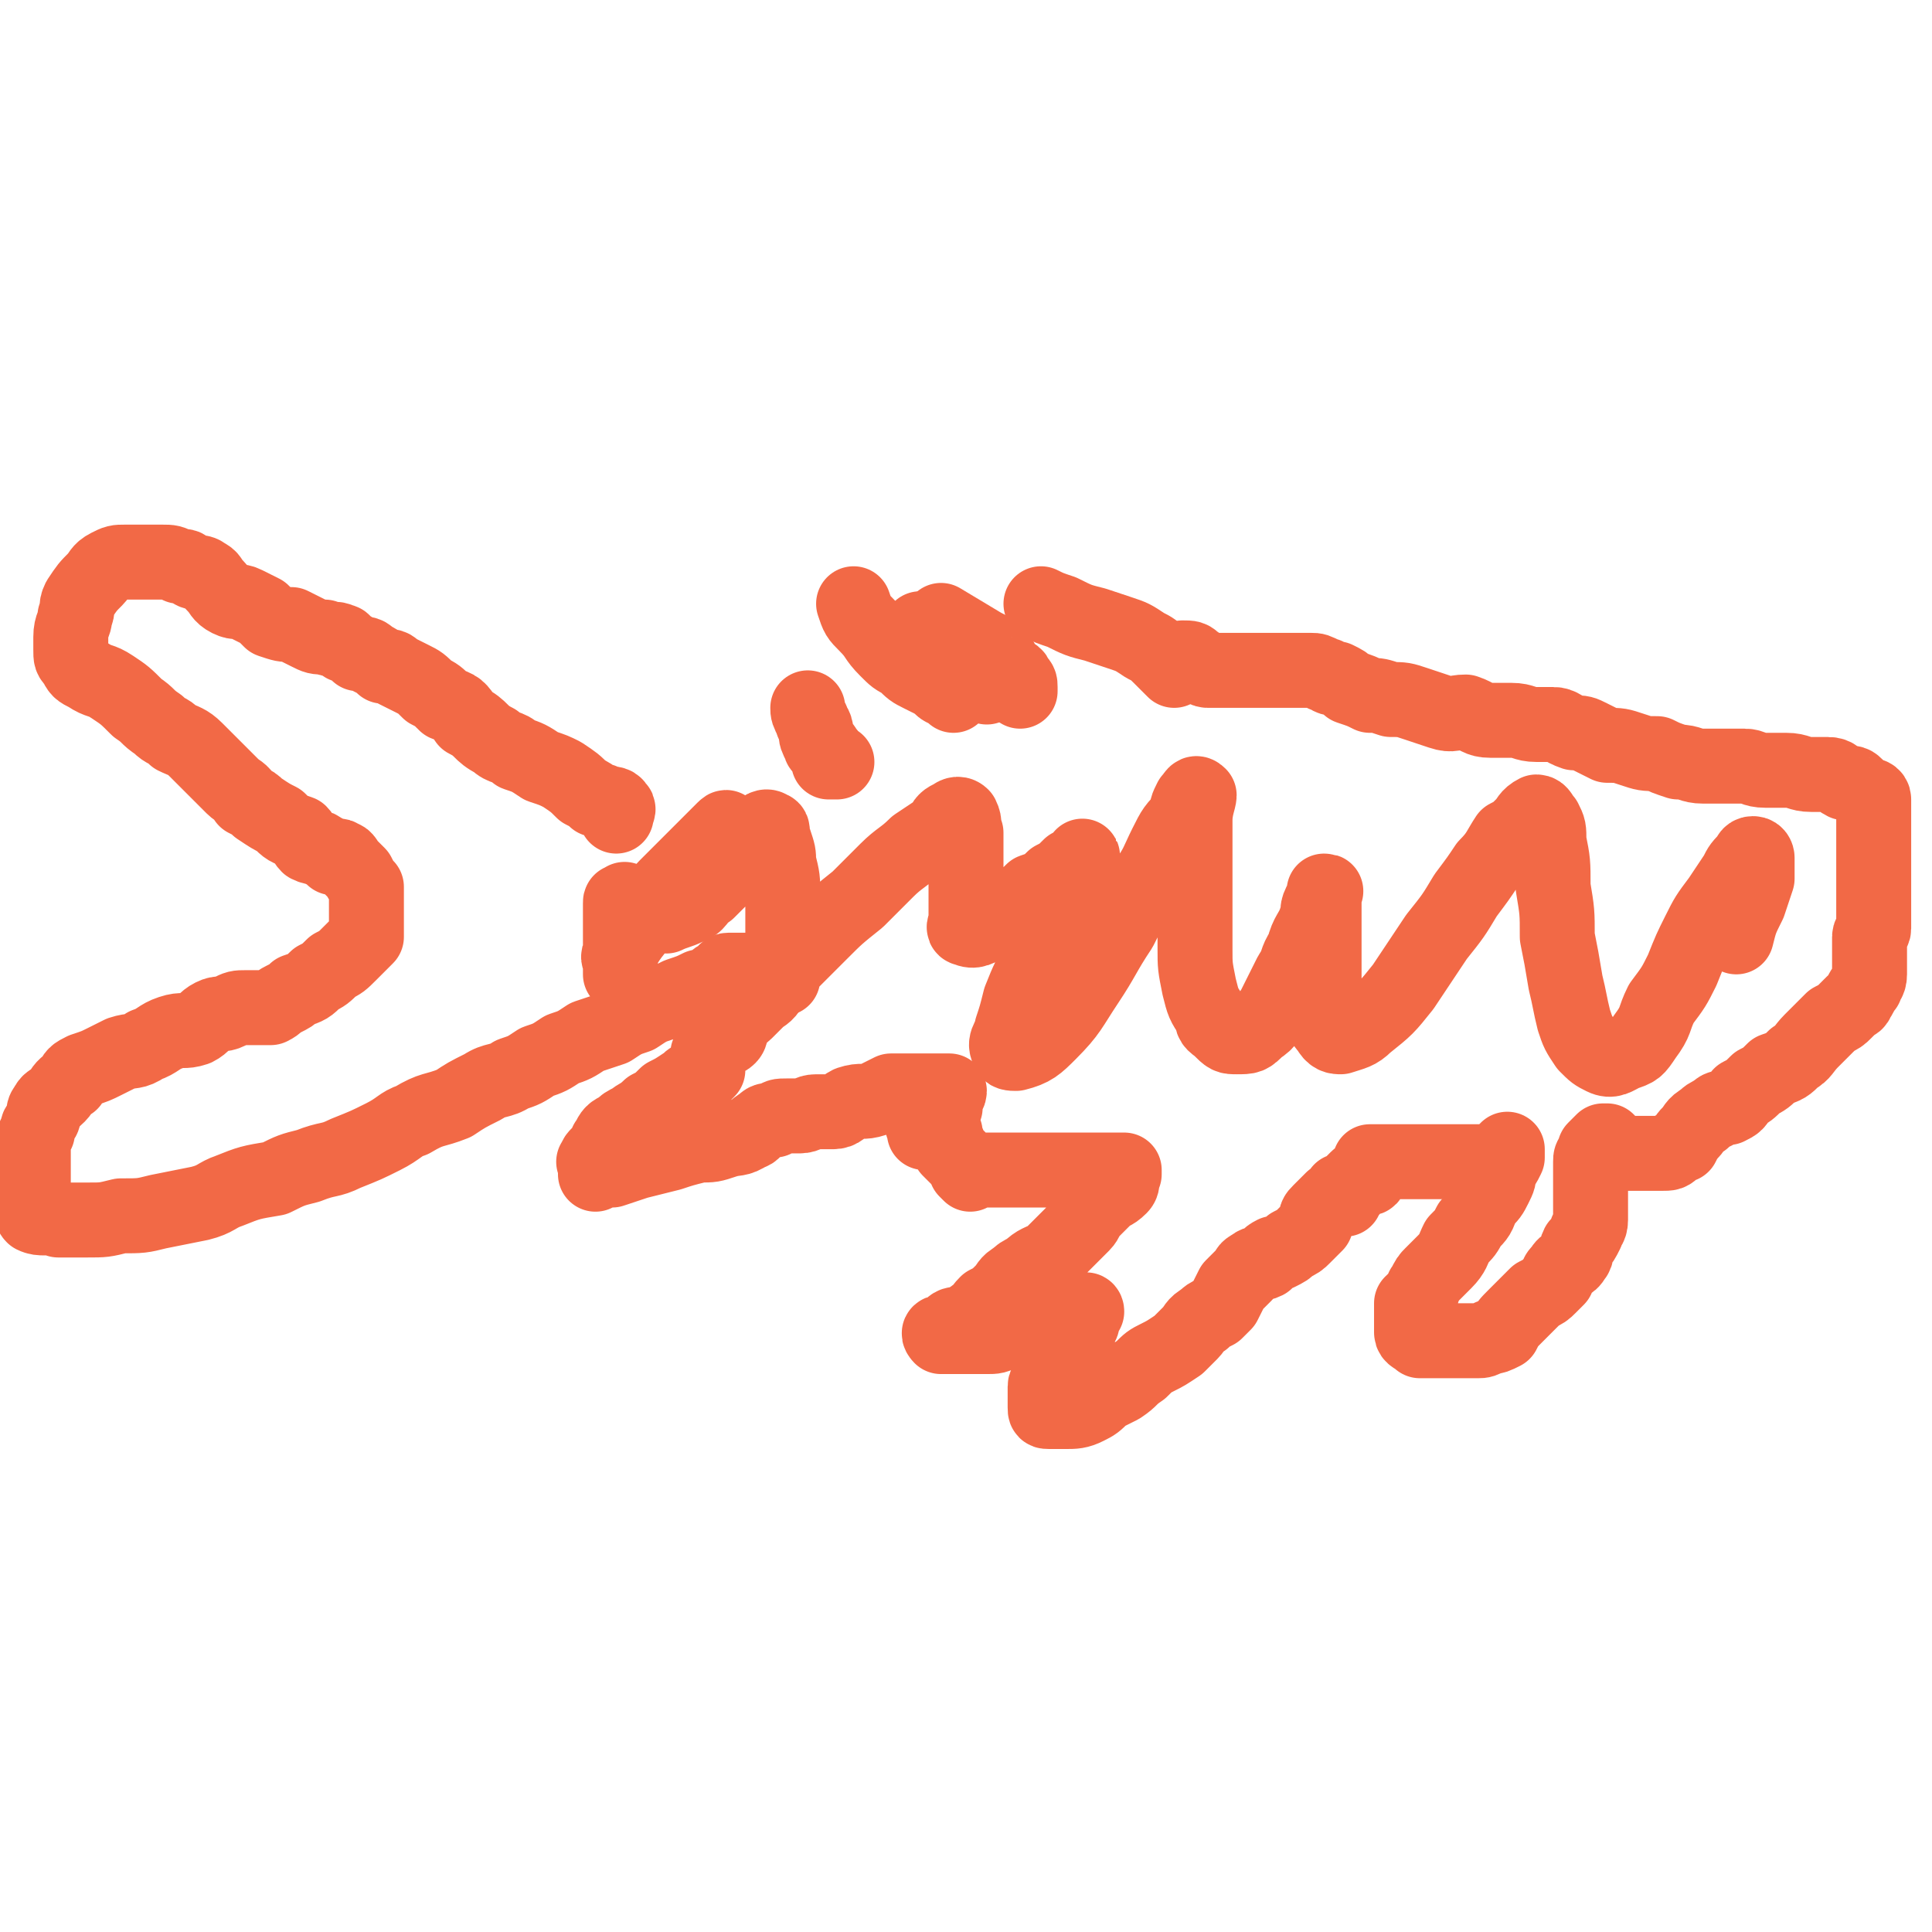
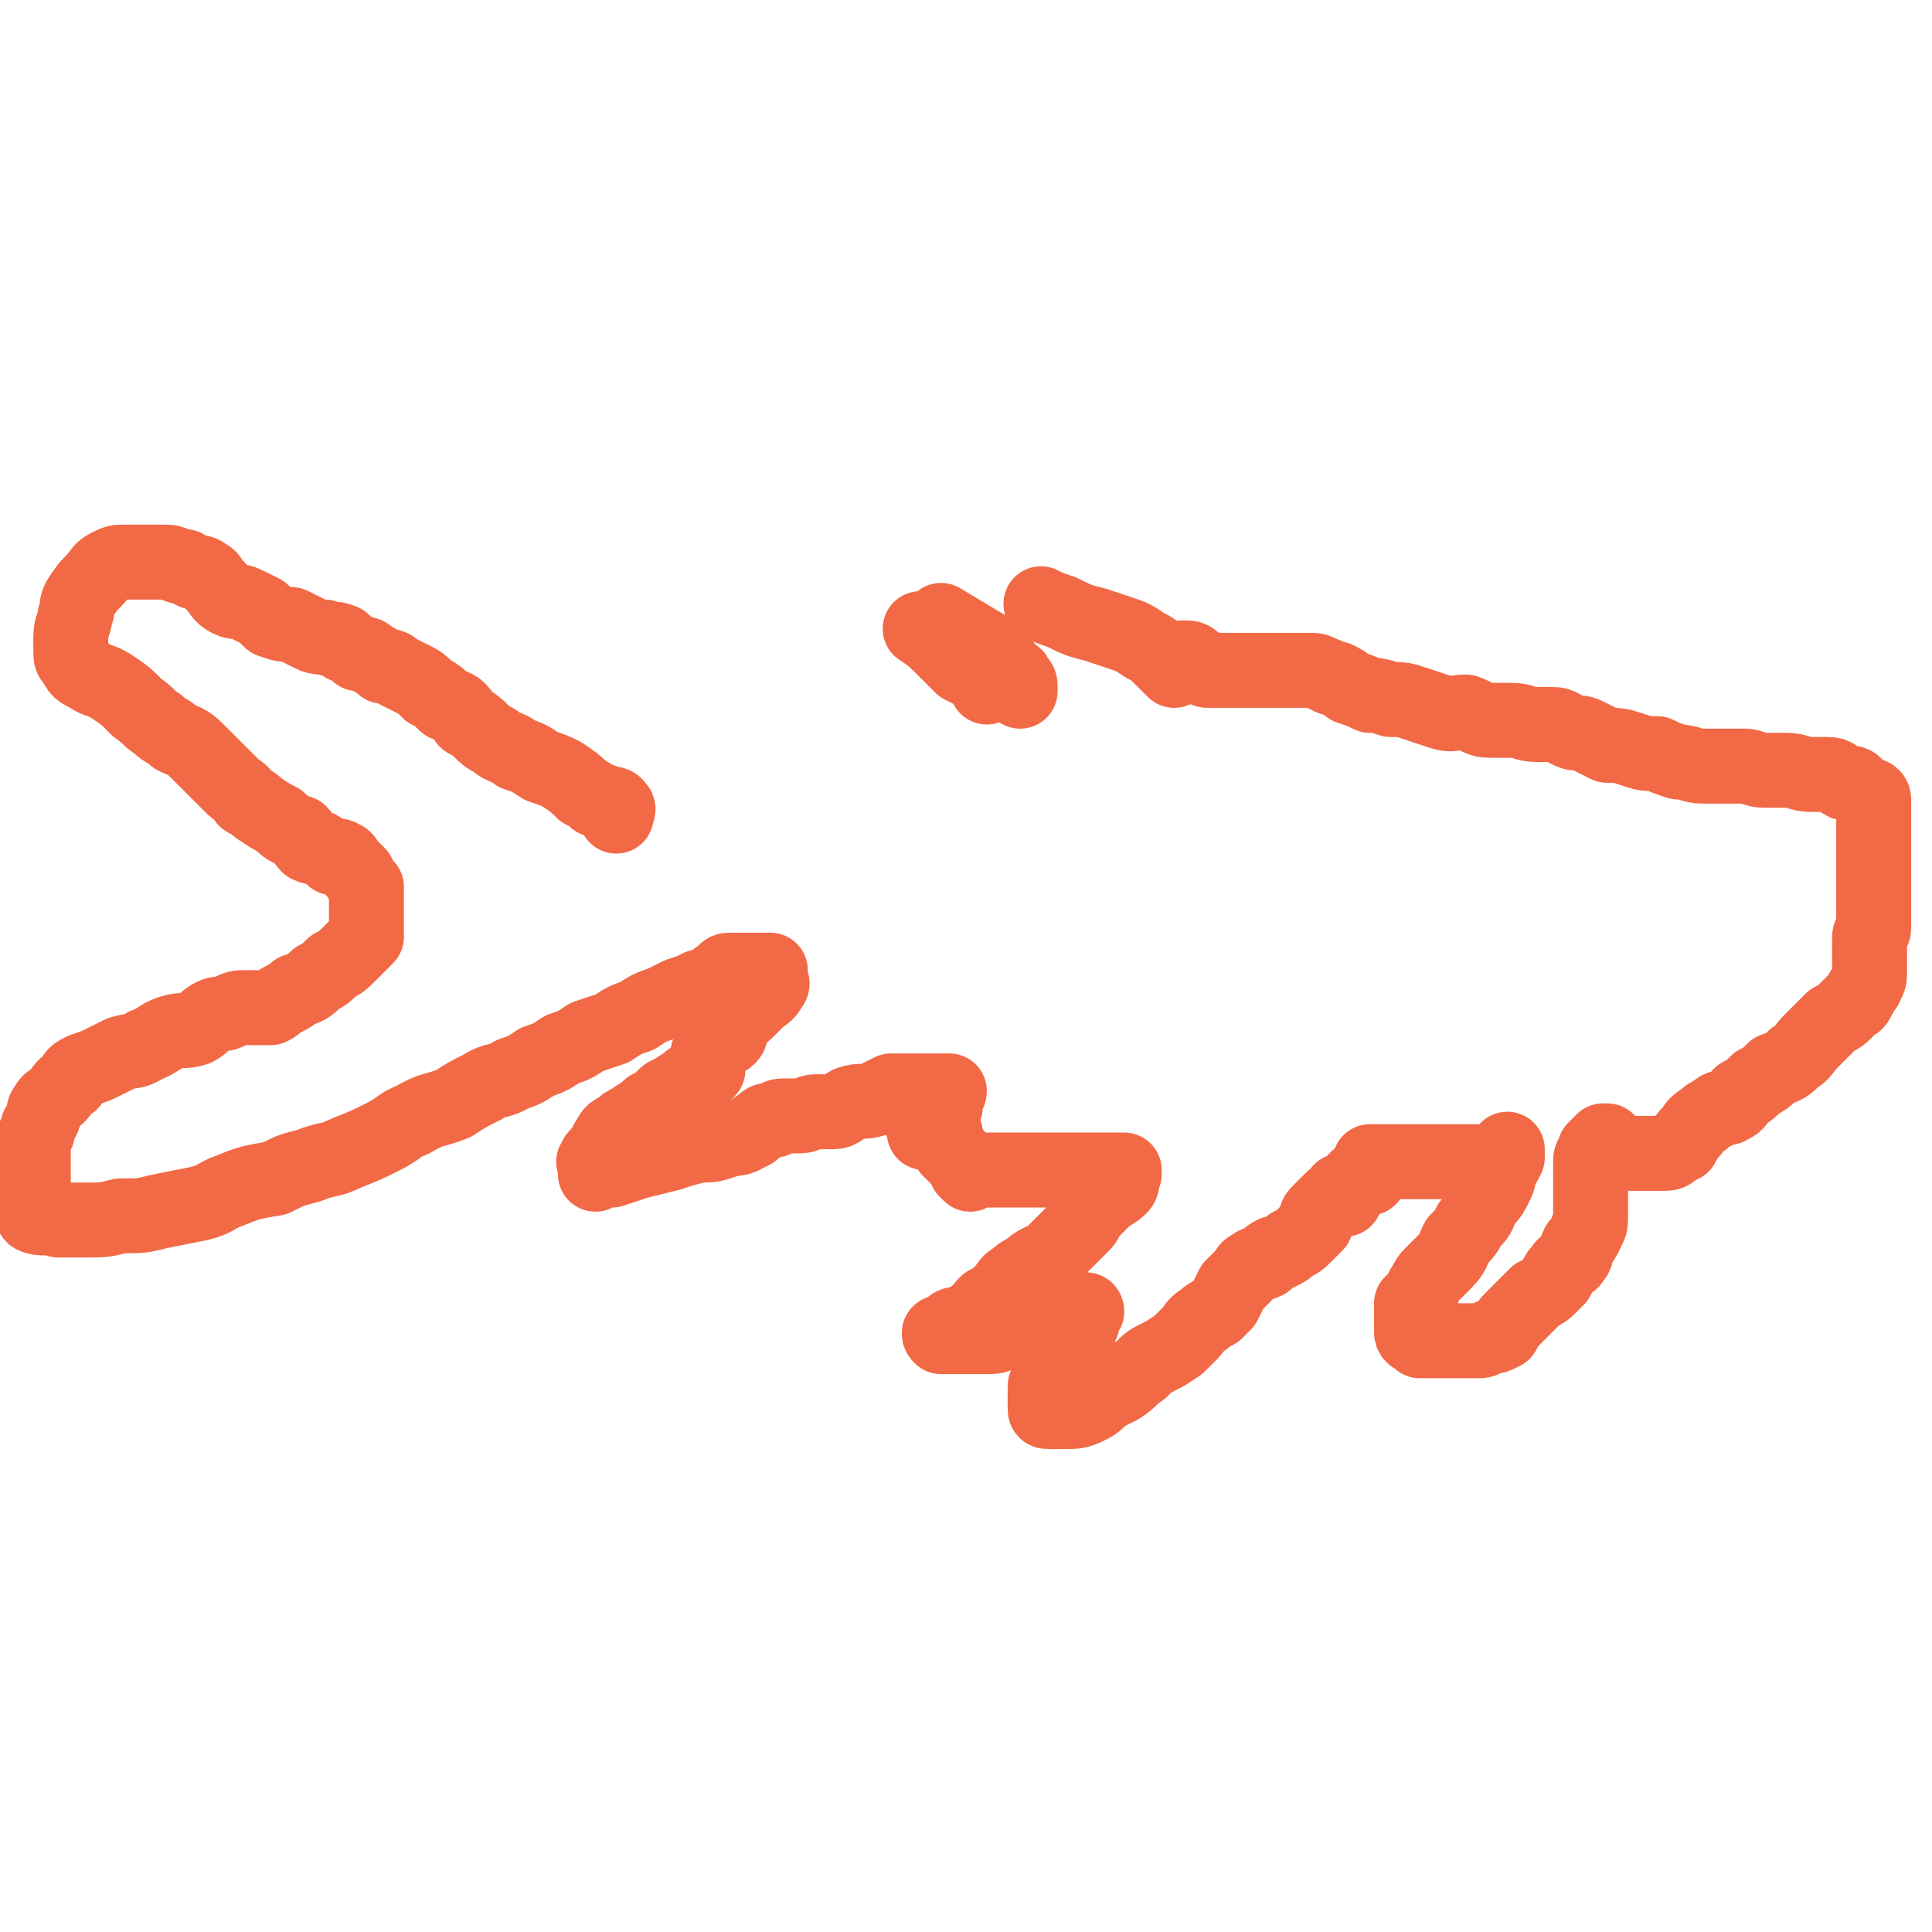
<svg xmlns="http://www.w3.org/2000/svg" viewBox="0 0 464 464" version="1.1">
  <g fill="none" stroke="#F26946" stroke-width="18" stroke-linecap="round" stroke-linejoin="round">
-     <path d="M150,216c0,0 0,0 0,0 -1,1 -1,0 -1,1 0,1 0,1 0,3 0,2 0,2 0,4 0,1 0,1 0,2 0,2 0,2 0,3 0,2 0,2 0,3 0,1 0,2 0,2 0,-1 0,-1 0,-2 0,-2 -1,-2 0,-3 3,-6 4,-5 7,-11 2,-2 2,-3 4,-5 3,-3 3,-3 6,-6 2,-2 2,-2 4,-4 2,-2 3,-3 4,-4 1,-1 0,1 -1,2 -1,2 -1,2 -2,4 -2,2 -2,2 -4,4 -2,2 -2,2 -4,3 -2,2 -2,2 -4,4 -1,1 -1,1 -2,2 0,0 0,0 0,0 1,1 1,2 3,2 2,-1 3,-1 5,-2 3,-1 2,-2 5,-4 2,-2 2,-2 4,-4 3,-3 2,-3 5,-6 1,-2 1,-2 3,-4 1,-1 2,-2 3,-1 1,0 0,1 1,3 1,3 1,3 1,5 1,4 1,4 1,8 0,4 0,4 0,8 0,3 0,3 0,6 0,2 0,2 0,5 0,0 0,1 0,1 0,-1 0,-2 1,-3 4,-4 4,-4 8,-8 4,-4 4,-4 9,-8 3,-3 3,-3 7,-7 3,-3 4,-3 7,-6 3,-2 3,-2 6,-4 1,-2 1,-2 3,-3 0,0 1,-1 2,0 1,2 0,2 1,4 0,3 0,3 0,5 0,3 0,3 0,6 0,3 0,3 0,6 0,2 0,2 0,4 0,1 -1,2 0,2 2,1 3,0 5,-1 3,-1 3,-2 6,-4 3,-2 3,-2 5,-4 3,-1 3,-1 5,-3 2,-1 2,-1 4,-3 1,0 1,0 2,-1 1,-1 1,-2 1,-1 0,1 0,2 -1,4 -2,4 -2,4 -4,9 -3,5 -3,5 -5,11 -3,5 -3,5 -5,10 -1,4 -1,4 -2,7 0,2 -2,3 -1,5 0,1 1,1 2,1 4,-1 5,-2 8,-5 5,-5 5,-6 9,-12 4,-6 4,-7 8,-13 3,-6 3,-6 6,-11 3,-4 3,-5 5,-9 2,-4 2,-4 5,-7 0,-2 0,-2 1,-4 1,-1 1,-2 2,-1 0,1 -1,3 -1,6 0,4 0,4 0,8 0,6 0,6 0,11 0,6 0,6 0,12 0,4 0,4 1,9 1,4 1,4 3,7 0,2 1,2 2,3 2,2 2,2 4,2 3,0 3,0 5,-2 3,-2 2,-2 4,-5 2,-4 2,-4 4,-8 2,-3 1,-3 3,-6 1,-4 2,-4 3,-7 1,-2 0,-2 1,-4 1,-1 1,-2 1,-3 1,0 0,0 0,1 0,3 0,3 0,6 0,5 0,5 0,10 0,3 0,3 0,7 0,3 0,3 0,6 0,2 0,2 1,3 1,2 2,2 3,2 3,-1 4,-1 6,-3 5,-4 5,-4 9,-9 4,-6 4,-6 8,-12 4,-5 4,-5 7,-10 3,-4 3,-4 5,-7 3,-3 3,-4 5,-7 2,-1 2,-1 4,-3 1,-1 1,-2 3,-3 1,0 1,1 2,2 1,2 1,2 1,5 1,5 1,5 1,11 1,6 1,6 1,12 1,5 1,5 2,11 1,4 1,5 2,9 1,3 1,3 3,6 2,2 2,2 4,3 2,1 3,0 5,-1 3,-1 3,-1 5,-4 3,-4 2,-4 4,-8 3,-4 3,-4 5,-8 2,-5 2,-5 4,-9 2,-4 2,-4 5,-8 2,-3 2,-3 4,-6 1,-2 1,-2 3,-4 0,0 0,-1 1,-1 1,0 1,1 1,1 0,2 0,3 0,5 -1,3 -1,3 -2,6 -2,4 -2,4 -3,8 " />
    <path d="M237,165c0,0 0,0 0,0 0,-1 0,-1 -1,-2 -1,-1 -1,-1 -1,-1 -2,-1 -2,-1 -4,-2 -2,-2 -2,-2 -4,-4 -3,-3 -3,-3 -6,-5 " />
    <path d="M245,166c0,0 0,0 0,0 0,-1 0,-1 0,-1 0,-1 0,-1 -1,-2 0,-1 -1,-1 -1,-1 -1,-1 -1,-1 -2,-2 -1,-1 0,-1 -1,-2 -2,-2 -2,-2 -4,-3 -5,-3 -5,-3 -10,-6 " />
    <path d="M282,161c0,0 0,0 0,0 0,0 0,0 0,0 -1,-1 -1,-1 -1,-1 -1,-1 -1,-1 -2,-2 -2,-2 -2,-2 -4,-3 -3,-2 -3,-2 -6,-3 -3,-1 -3,-1 -6,-2 -4,-1 -4,-1 -8,-3 -3,-1 -3,-1 -5,-2 " />
-     <path d="M229,167c0,0 0,0 0,0 -1,-1 0,-1 -1,-1 -1,-1 -1,0 -2,-1 -1,-1 -1,-1 -1,-1 -2,-1 -2,-1 -4,-2 -2,-1 -2,-1 -4,-3 -2,-1 -2,-1 -4,-3 -3,-3 -2,-3 -5,-6 -2,-2 -2,-2 -3,-5 " />
-     <path d="M201,183c0,0 0,0 0,0 -1,0 -1,0 -2,0 0,0 0,-1 0,-1 0,-1 0,-1 -1,-2 0,-1 -1,0 -1,-1 -1,-2 -1,-2 -1,-3 0,-2 -1,-2 -1,-3 -1,-2 -1,-2 -1,-3 " />
    <path d="M148,196c0,0 0,0 0,0 0,-1 1,-2 0,-2 0,-1 -1,-1 -2,-1 -1,0 -1,-1 -3,-1 -1,-1 -1,-1 -3,-2 -2,-2 -2,-2 -5,-4 -2,-1 -2,-1 -5,-2 -3,-2 -3,-2 -6,-3 -2,-2 -3,-1 -5,-3 -4,-2 -3,-3 -7,-5 -2,-3 -2,-3 -5,-4 -2,-2 -2,-2 -4,-3 -2,-2 -2,-2 -4,-3 -2,-1 -2,-1 -4,-2 -1,-1 -1,-1 -3,-1 -1,-1 -1,-1 -3,-2 -1,-1 -1,-1 -3,-1 -1,-1 -1,-1 -3,-2 -1,0 0,-1 -1,-1 -2,-1 -2,0 -4,-1 -2,0 -2,0 -4,-1 -2,-1 -2,-1 -4,-2 -2,0 -2,0 -5,-1 -1,-1 -1,-1 -2,-2 -2,-1 -2,-1 -4,-2 -2,-1 -2,0 -4,-1 -2,-1 -2,-2 -3,-3 -2,-2 -1,-2 -3,-3 -1,-1 -2,0 -3,-1 -2,-1 -1,-1 -3,-1 -2,-1 -2,-1 -4,-1 -2,0 -2,0 -4,0 -2,0 -2,0 -5,0 -2,0 -2,0 -4,1 -2,1 -2,2 -3,3 -2,2 -2,2 -4,5 -1,2 0,2 -1,4 0,2 -1,2 -1,5 0,1 0,2 0,3 0,2 0,2 1,3 1,2 1,2 3,3 3,2 3,1 6,3 3,2 3,2 6,5 3,2 2,2 5,4 2,2 2,1 4,3 2,1 3,1 5,3 1,1 1,1 3,3 1,1 1,1 3,3 1,1 1,1 3,3 1,1 2,1 3,3 2,1 2,1 3,2 3,2 3,2 5,3 2,2 2,2 5,3 1,1 1,2 2,3 2,1 2,0 3,1 2,1 2,1 3,2 1,0 1,-1 2,0 1,0 1,1 2,2 0,0 0,0 1,1 1,1 1,1 1,1 1,2 1,2 2,3 0,1 0,1 0,3 0,1 0,1 0,2 0,1 0,1 0,1 0,1 0,1 0,2 0,1 0,1 0,1 0,1 0,1 0,2 0,0 0,1 0,1 -1,1 -1,1 -2,2 -1,1 -1,1 -2,2 -2,2 -2,2 -4,3 -2,2 -2,2 -4,3 -2,2 -2,2 -5,3 -1,1 -1,1 -3,2 -2,1 -1,1 -3,2 -1,0 -1,0 -3,0 -1,0 -1,0 -3,0 -2,0 -2,0 -4,1 -2,1 -2,0 -4,1 -2,1 -2,2 -4,3 -3,1 -3,0 -6,1 -3,1 -3,2 -6,3 -3,2 -3,1 -6,2 -2,1 -2,1 -4,2 -2,1 -2,1 -5,2 -2,1 -2,1 -3,3 -2,1 -2,2 -3,3 -2,2 -2,1 -3,3 -1,1 0,2 -1,3 -1,2 -1,1 -1,3 -1,1 -1,1 -1,3 0,1 0,1 0,3 0,1 0,1 0,3 0,2 0,2 0,4 0,2 0,2 0,4 0,1 -1,2 0,3 2,1 3,0 6,1 4,0 4,0 7,0 4,0 4,0 8,-1 5,0 5,0 9,-1 5,-1 5,-1 10,-2 4,-1 4,-2 7,-3 5,-2 5,-2 11,-3 4,-2 4,-2 8,-3 5,-2 5,-1 9,-3 5,-2 5,-2 9,-4 4,-2 4,-3 7,-4 5,-3 5,-2 10,-4 3,-2 3,-2 7,-4 3,-2 4,-1 7,-3 3,-1 3,-1 6,-3 3,-1 3,-1 6,-3 3,-1 3,-1 6,-3 3,-1 3,-1 6,-2 3,-2 3,-2 6,-3 3,-2 3,-2 6,-3 2,-1 2,-1 4,-2 3,-1 3,-1 5,-2 2,0 2,0 3,-1 1,-1 1,-1 3,-2 0,0 0,-1 1,-1 1,0 1,0 1,0 1,0 1,0 2,0 0,0 0,0 1,0 0,0 0,0 0,0 1,0 1,0 2,0 1,0 1,0 1,0 1,0 1,0 2,0 1,0 1,0 1,0 0,0 0,0 0,0 0,0 0,1 0,1 0,2 1,2 0,3 -1,2 -2,2 -3,3 -2,2 -2,2 -3,3 -1,1 -2,1 -3,3 -1,1 0,2 -1,3 -1,1 -1,0 -2,1 -1,1 -1,1 -1,1 -1,1 -1,1 -2,2 0,0 0,1 0,1 0,1 0,1 0,2 0,0 0,1 0,1 -1,1 -1,1 -2,2 -2,0 -2,0 -3,1 -3,2 -3,2 -5,3 -2,2 -2,2 -4,3 -2,2 -3,2 -4,3 -2,1 -2,1 -3,2 -2,1 -2,1 -3,3 -1,1 0,1 -1,2 -1,1 -1,1 -1,1 -1,1 -1,1 -1,2 -1,0 0,0 0,1 0,0 0,0 0,0 0,1 0,1 0,2 0,0 1,-1 1,-1 2,0 2,0 3,0 3,-1 3,-1 6,-2 4,-1 4,-1 8,-2 3,-1 3,-1 7,-2 3,0 3,0 6,-1 3,-1 3,0 6,-2 1,0 1,-1 3,-2 1,-1 1,-1 3,-1 1,-1 1,-1 3,-1 1,0 1,0 3,0 2,0 2,-1 4,-1 2,0 2,0 4,0 2,0 2,-1 4,-2 3,-1 3,0 6,-1 2,-1 2,-1 4,-2 2,0 2,0 5,0 1,0 1,0 3,0 2,0 2,0 3,0 1,0 1,0 2,0 0,0 0,0 1,0 0,1 -1,1 -1,3 0,1 0,1 0,1 -1,1 -1,1 -2,2 -1,1 -1,1 -1,1 -1,1 -1,1 -2,1 0,0 0,0 0,0 -1,0 0,1 0,1 0,1 0,1 0,1 1,0 1,0 2,0 0,0 0,0 1,0 1,0 1,0 2,0 0,0 0,0 0,0 0,0 0,1 0,1 1,2 1,2 1,3 1,1 1,1 2,2 1,1 1,1 1,1 1,1 1,1 1,2 0,0 0,0 1,1 0,0 0,-1 1,-1 0,0 0,0 1,0 0,0 0,0 1,0 0,0 0,0 1,0 1,0 1,0 1,0 1,0 1,0 2,0 1,0 1,0 2,0 2,0 2,0 3,0 2,0 2,0 3,0 2,0 2,0 3,0 1,0 1,0 3,0 1,0 1,0 3,0 1,0 1,0 3,0 1,0 1,0 3,0 1,0 1,0 1,0 1,0 1,0 2,0 1,0 1,0 1,0 1,0 1,0 2,0 0,0 0,0 1,0 0,0 0,0 0,0 0,0 0,0 0,0 0,0 0,0 0,1 -1,1 0,2 -1,3 -2,2 -2,1 -4,3 -1,1 -1,1 -3,3 -1,1 -1,2 -2,3 -2,2 -2,2 -4,4 -2,2 -2,2 -4,4 -2,1 -3,1 -5,3 -2,1 -2,1 -3,2 -2,1 -2,2 -3,3 -2,2 -2,2 -4,3 -2,2 -1,2 -3,3 -1,1 -2,1 -3,2 -2,0 -2,0 -3,1 -1,1 -1,1 -1,2 -1,0 -1,-1 -1,-1 -1,0 0,1 0,1 1,0 1,0 2,0 2,0 2,0 4,0 3,0 3,0 5,0 2,0 2,0 4,-1 2,0 2,0 4,-1 2,-1 2,-1 5,-1 1,-1 1,-1 2,-1 2,0 2,0 3,0 1,0 1,0 2,0 1,0 1,0 2,0 0,0 0,0 1,0 0,-1 0,-1 0,-2 0,0 0,0 1,0 0,-1 -1,0 -1,0 0,0 0,1 0,1 0,2 0,2 -1,3 0,2 0,2 -1,3 -1,1 -1,1 -2,2 0,0 0,0 -1,1 -1,1 -1,1 -1,1 -1,1 -2,1 -2,2 0,1 0,2 0,3 0,1 -1,1 -1,2 0,1 0,1 0,3 0,0 0,0 0,1 0,0 0,0 0,1 0,0 0,0 0,0 0,1 0,1 1,1 0,0 1,0 1,0 2,0 2,0 3,0 2,0 3,0 5,-1 2,-1 2,-1 4,-3 2,-1 2,-1 4,-2 3,-2 2,-2 5,-4 2,-2 2,-2 4,-3 2,-1 2,-1 5,-3 1,-1 1,-1 3,-3 1,-1 1,-2 3,-3 1,-1 1,-1 3,-2 1,-1 1,-1 2,-2 1,-2 1,-2 2,-4 1,-1 1,-1 3,-3 1,-1 0,-1 2,-2 1,-1 1,0 3,-1 1,-1 0,-1 2,-2 0,0 0,0 1,0 2,-1 2,-1 3,-2 2,-1 2,-1 3,-2 2,-2 2,-2 3,-3 0,-2 0,-2 1,-3 1,-1 1,-1 1,-1 1,-1 1,-1 2,-2 1,0 1,0 2,0 0,0 -1,0 -1,0 0,0 1,0 2,0 0,0 -1,-1 -1,-1 0,-1 0,-1 0,-1 1,0 2,0 2,0 1,0 0,-1 1,-2 1,-1 1,-1 1,-1 1,-1 1,0 2,0 0,0 0,0 0,0 1,0 1,0 1,-1 0,0 0,-1 0,-1 0,-1 0,-1 0,-1 0,-1 0,-1 0,-1 0,0 1,0 1,0 1,0 1,0 2,0 2,0 2,0 3,0 1,0 1,0 2,0 1,0 1,0 1,0 1,0 1,0 2,0 1,0 1,0 2,0 2,0 2,0 3,0 2,0 2,0 3,0 2,0 2,0 3,0 1,0 1,0 3,0 2,0 2,0 4,0 " />
    <path d="M362,276c0,0 0,0 0,0 0,0 0,0 0,1 0,0 0,0 0,1 -1,2 -1,2 -2,3 0,2 0,2 -1,4 -1,2 -1,2 -3,4 -1,3 -1,3 -3,5 -1,2 -1,2 -3,4 -1,2 -1,3 -3,5 -1,1 -1,1 -3,3 -1,1 -1,1 -2,3 -1,1 0,1 -1,3 -1,0 -1,0 -2,1 0,0 0,0 0,1 0,1 0,1 0,2 0,0 0,0 0,1 0,1 0,1 0,2 0,0 0,0 0,1 0,1 1,1 2,2 0,0 0,0 1,0 1,0 1,0 1,0 1,0 1,0 2,0 1,0 1,0 3,0 2,0 2,0 3,0 2,0 2,0 4,0 1,0 1,0 3,-1 1,0 1,0 3,-1 1,-2 1,-2 3,-4 1,-1 1,-1 2,-2 2,-2 2,-2 3,-3 2,-1 2,-1 3,-2 1,-1 1,-1 2,-2 0,-1 0,-1 1,-2 1,-2 2,-1 3,-3 1,-1 0,-1 1,-3 1,-1 1,-1 2,-3 0,-1 1,-1 1,-3 0,-1 0,-1 0,-3 0,-2 0,-2 0,-3 0,-2 0,-2 0,-4 0,-1 0,-1 0,-3 0,0 0,0 0,-1 0,-1 0,-1 1,-2 0,0 0,-1 0,-1 1,-1 1,-1 2,-2 0,0 0,0 1,0 " />
    <path d="M390,277c0,0 0,0 0,0 0,0 0,0 0,0 1,0 1,0 2,0 1,0 1,0 3,0 0,0 0,0 1,0 2,0 2,0 3,0 2,0 2,0 3,-1 1,-1 1,-1 2,-1 1,-2 1,-2 2,-3 1,-1 1,-2 3,-3 1,-1 1,-1 3,-2 1,-1 1,-1 3,-1 2,-1 2,-1 3,-3 2,-1 2,-1 4,-3 2,-1 2,-1 4,-3 3,-1 3,-1 5,-3 2,-1 2,-2 4,-4 1,-1 1,-1 2,-2 2,-2 2,-2 3,-3 2,-1 2,-1 3,-2 1,-1 1,-1 2,-2 0,0 1,0 1,-1 1,-1 1,-2 2,-3 0,-1 1,-1 1,-3 0,-1 0,-1 0,-3 0,-1 0,-1 0,-3 0,-1 0,-1 0,-3 0,-1 1,-1 1,-2 0,-1 0,-1 0,-3 0,-1 0,-1 0,-3 0,-1 0,-1 0,-3 0,-1 0,-1 0,-3 0,-1 0,-1 0,-2 0,-2 0,-2 0,-3 0,-2 0,-2 0,-3 0,-2 0,-2 0,-3 0,-2 0,-2 0,-3 0,-2 0,-2 0,-3 0,-1 0,-1 0,-2 0,-1 -1,-1 -1,-1 -2,-1 -2,-1 -3,-2 -1,-1 -1,-1 -3,-1 -2,-1 -2,-2 -4,-2 -2,0 -2,0 -4,0 -3,0 -3,-1 -6,-1 -3,0 -3,0 -5,0 -3,0 -3,-1 -5,-1 -3,0 -3,0 -6,0 -2,0 -2,0 -4,0 -3,0 -3,-1 -6,-1 -3,-1 -3,-1 -5,-2 -3,0 -3,0 -6,-1 -3,-1 -3,-1 -6,-1 -2,-1 -2,-1 -4,-2 -2,-1 -2,-1 -4,-1 -3,-1 -3,-2 -5,-2 -2,0 -2,0 -4,0 -3,0 -3,-1 -6,-1 -2,0 -3,0 -5,0 -3,0 -3,-1 -6,-2 -3,0 -3,1 -6,0 -3,-1 -3,-1 -6,-2 -3,-1 -3,-1 -6,-1 -3,-1 -3,-1 -5,-1 -2,-1 -2,-1 -5,-2 -1,-1 -1,-1 -3,-2 -2,0 -2,-1 -3,-1 -2,-1 -2,-1 -3,-1 -1,0 -2,0 -3,0 -1,0 -1,0 -3,0 -1,0 -1,0 -3,0 -1,0 -1,0 -3,0 -1,0 -1,0 -3,0 -1,0 -1,0 -3,0 -1,0 -1,0 -3,0 -2,0 -2,0 -4,0 -1,0 -1,-1 -3,-2 -1,-1 -1,-1 -3,-1 " />
  </g>
</svg>